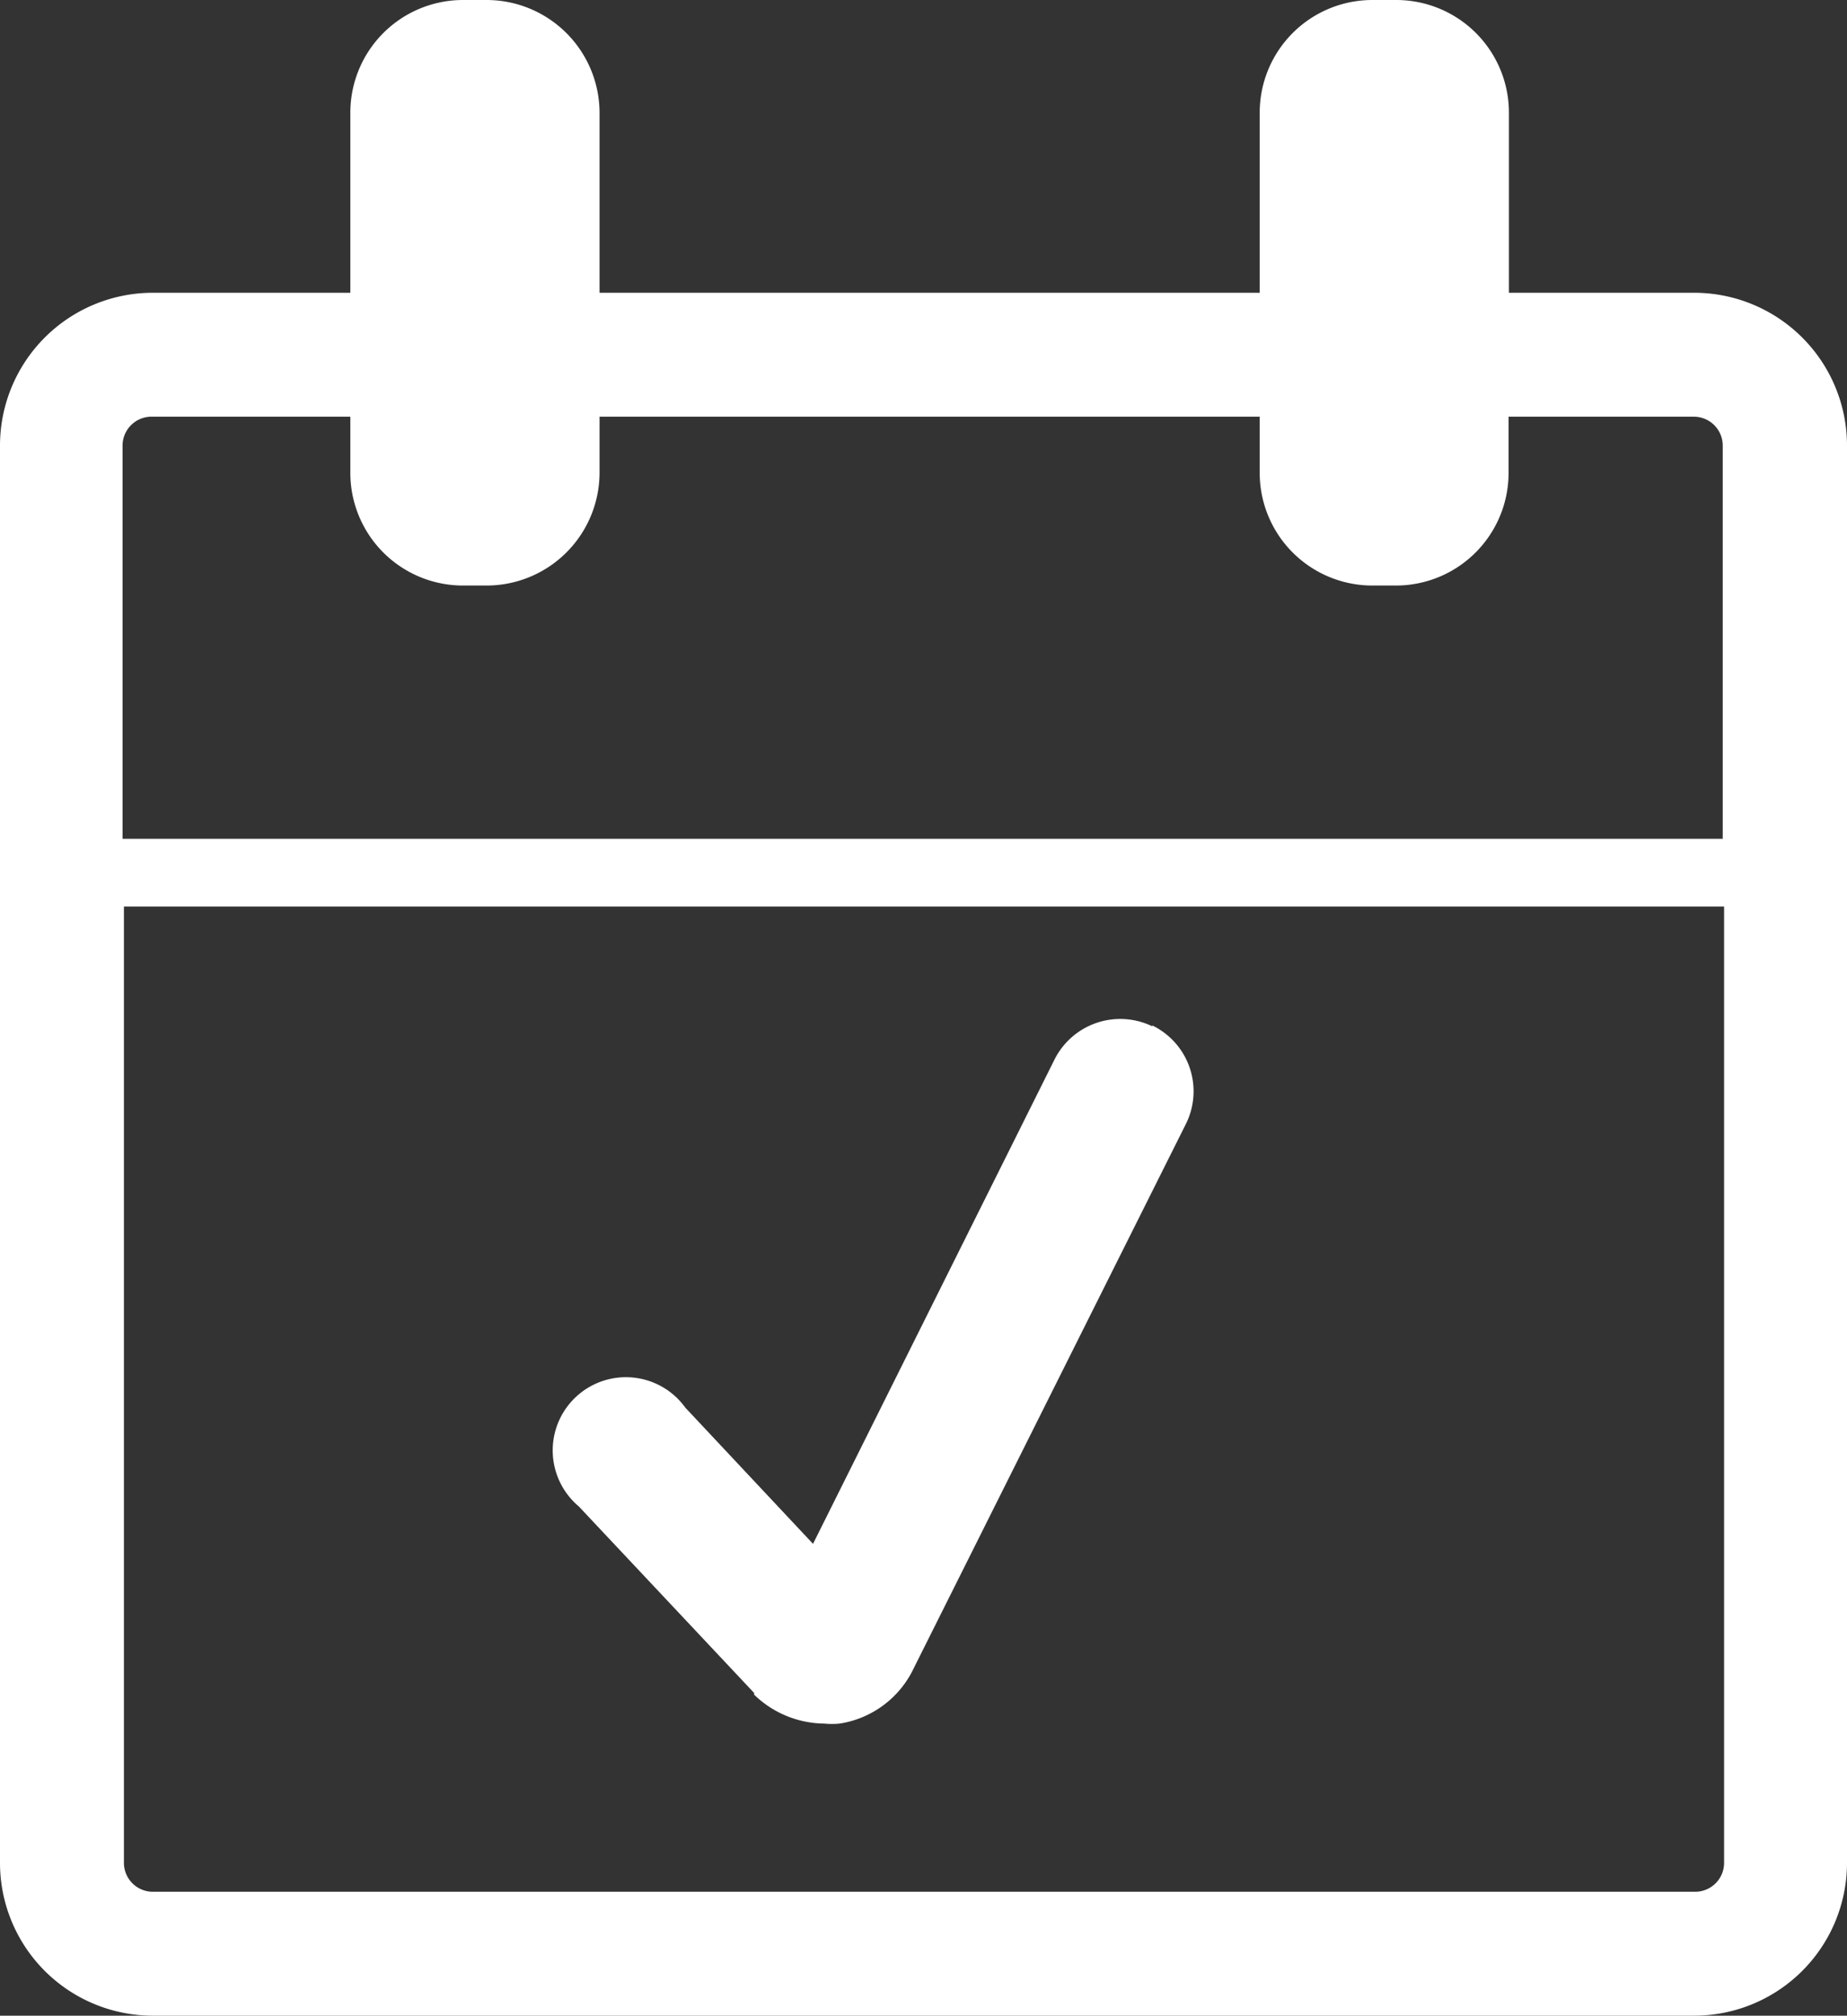
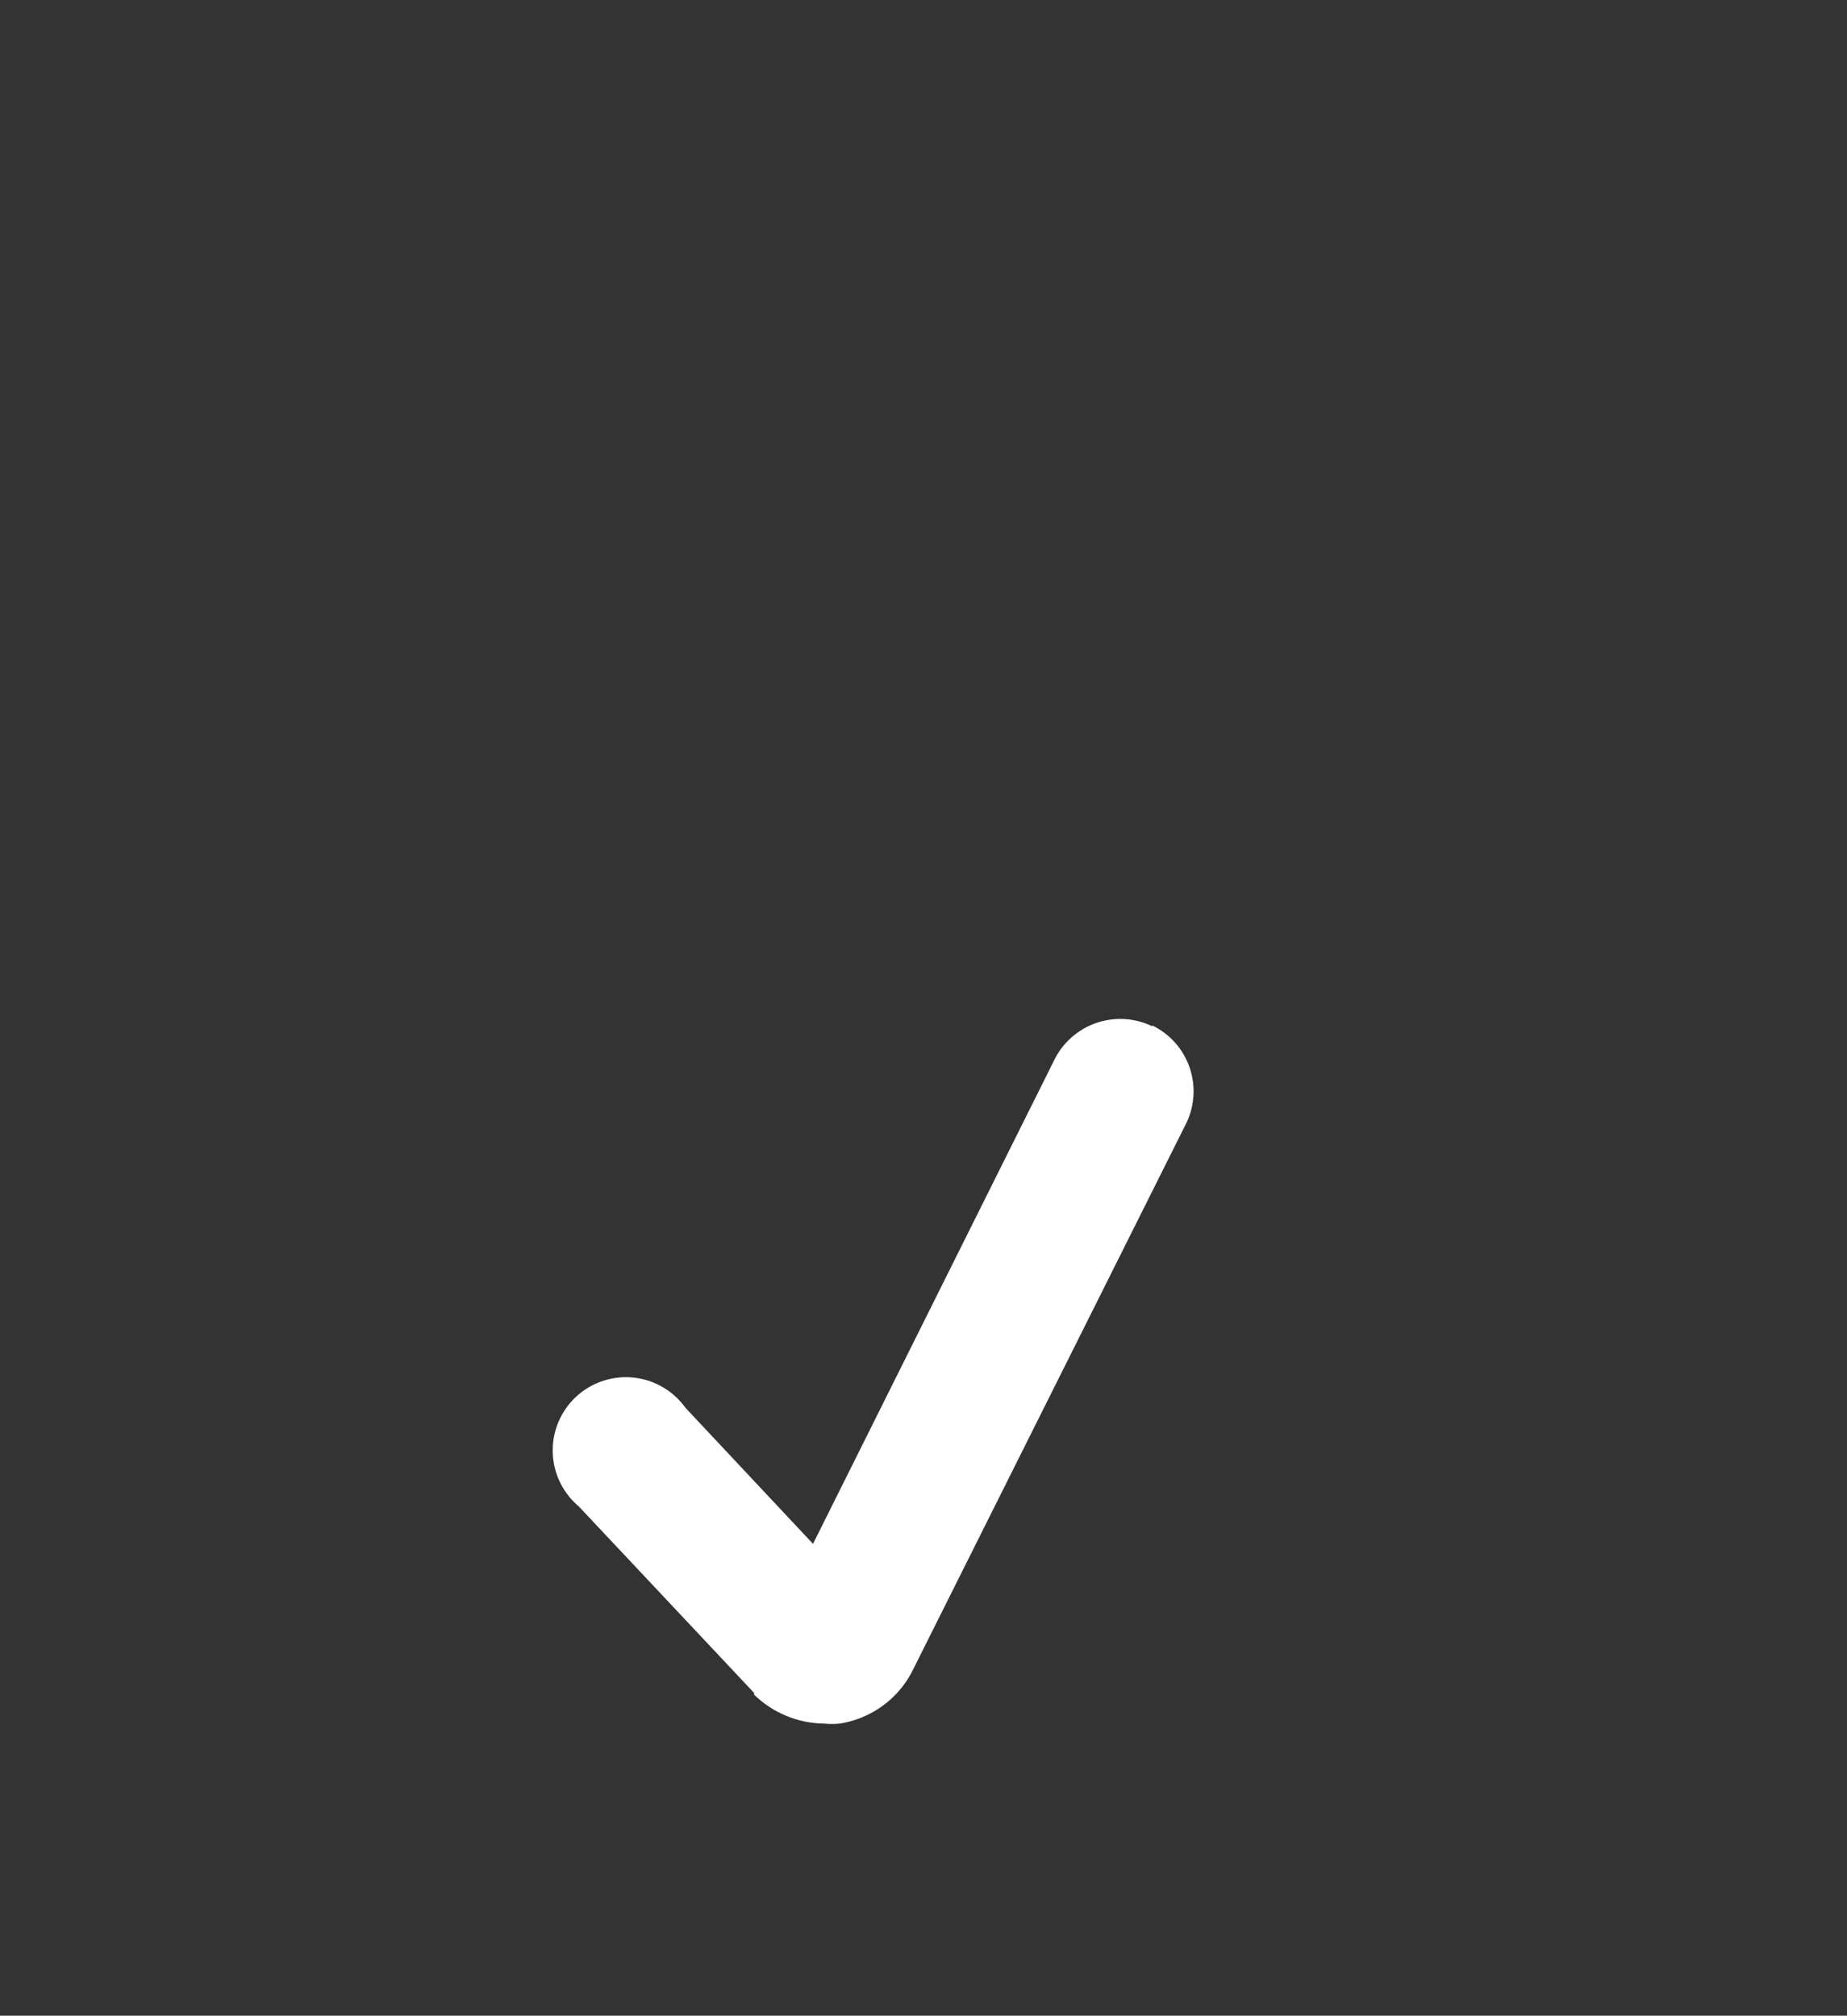
<svg xmlns="http://www.w3.org/2000/svg" viewBox="0 0 54.25 59.21">
  <rect x="0" y="0" width="54.25" height="59.21" fill="#333333" stroke="none" />
  <defs>
    <style>.cls-1{fill:#fff;}</style>
  </defs>
  <g id="Ebene_2" data-name="Ebene 2">
    <g id="Ebene_1-2" data-name="Ebene 1">
-       <path class="cls-1" d="M49.76,55.57H4.48a.85.85,0,0,1-.84-.84V26.63h47v28.1a.85.85,0,0,1-.85.84M4.48,12.24h5.81v1.65A3.31,3.31,0,0,0,13.6,17.2h.69a3.32,3.32,0,0,0,3.32-3.31V12.24H37v1.65a3.31,3.31,0,0,0,3.31,3.31H41a3.31,3.31,0,0,0,3.31-3.31V12.24h5.44a.85.85,0,0,1,.85.84V24.64h-47V13.08a.85.85,0,0,1,.84-.84M40.32,0A3.31,3.31,0,0,0,37,3.31V8.6H17.61V3.31A3.32,3.32,0,0,0,14.29,0M13.6,0a3.31,3.31,0,0,0-3.31,3.31V8.6H4.48A4.49,4.49,0,0,0,0,13.08V54.73a4.49,4.49,0,0,0,4.48,4.48H49.76a4.49,4.49,0,0,0,4.49-4.48V13.08A4.49,4.49,0,0,0,49.76,8.6H44.32V3.31A3.31,3.31,0,0,0,41,0" />
      <path class="cls-1" d="M33.85,30.15a2.16,2.16,0,0,0-2.89,1l-7.08,14.2-3.75-4A2.15,2.15,0,1,0,17,44.25l5.15,5.48,0,.05a3,3,0,0,0,2.06.85,2.28,2.28,0,0,0,.45,0A2.9,2.9,0,0,0,26.84,49l8-16a2.15,2.15,0,0,0-1-2.88" />
    </g>
  </g>
</svg>